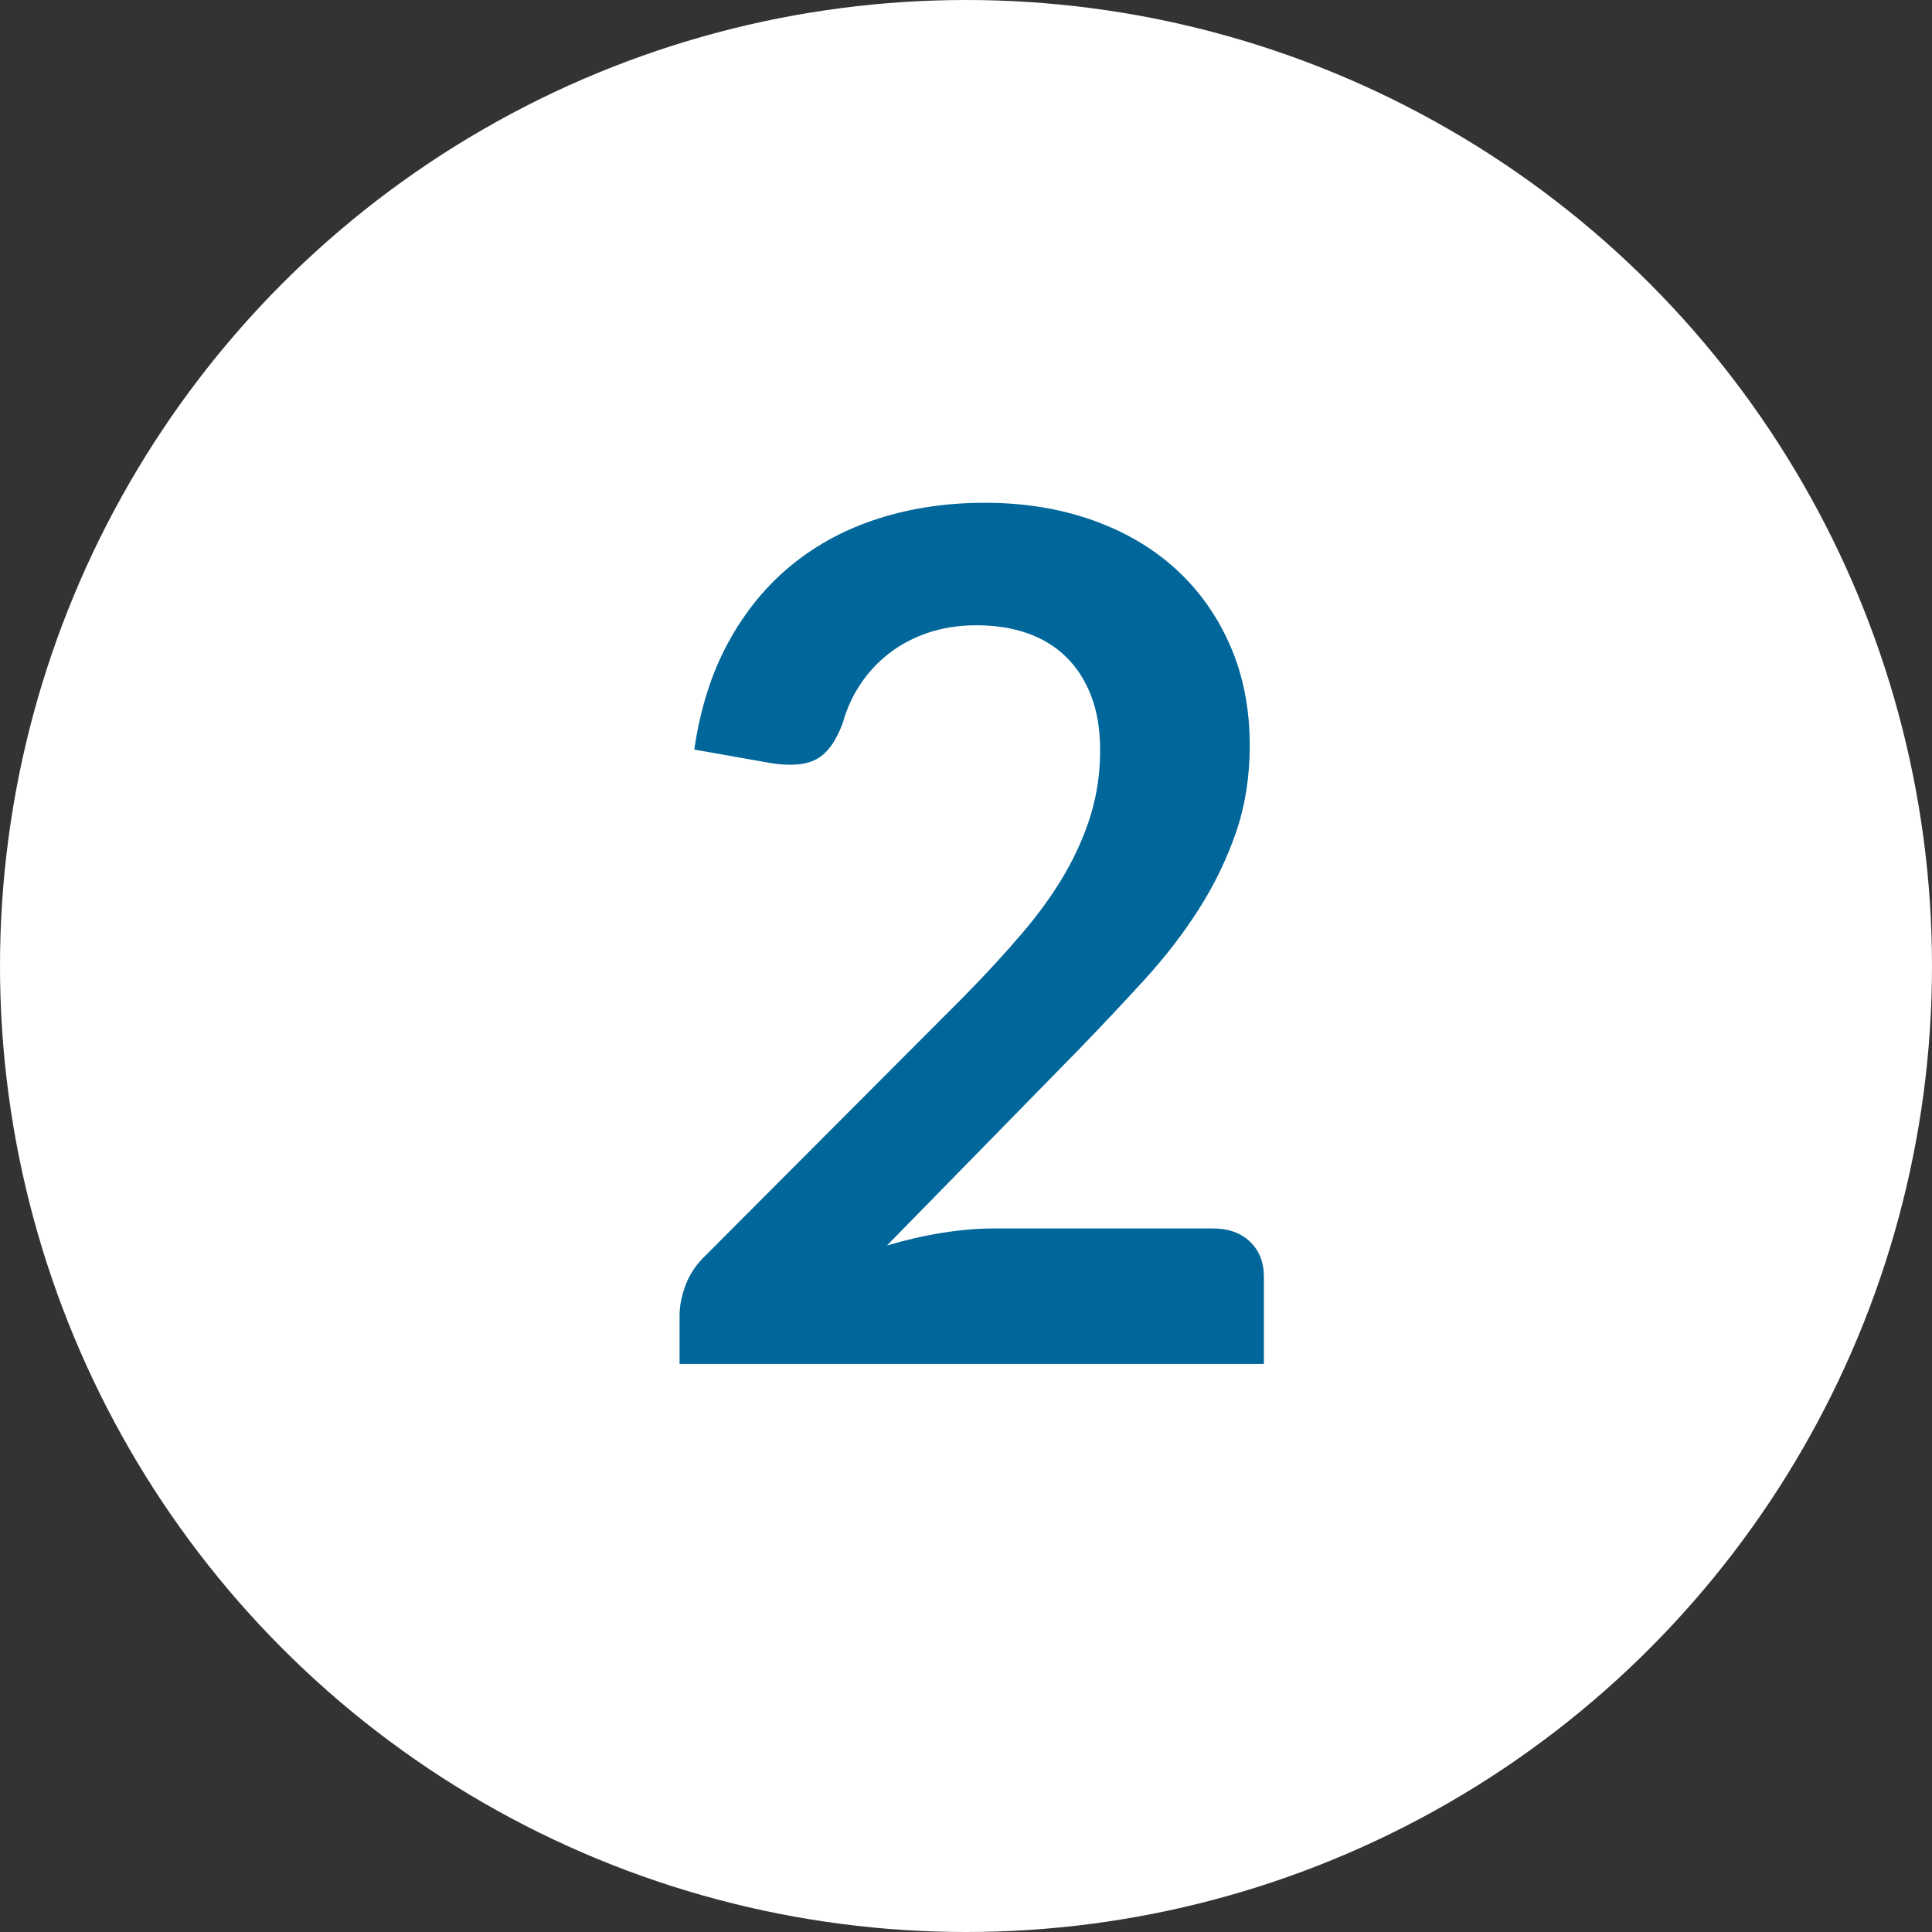
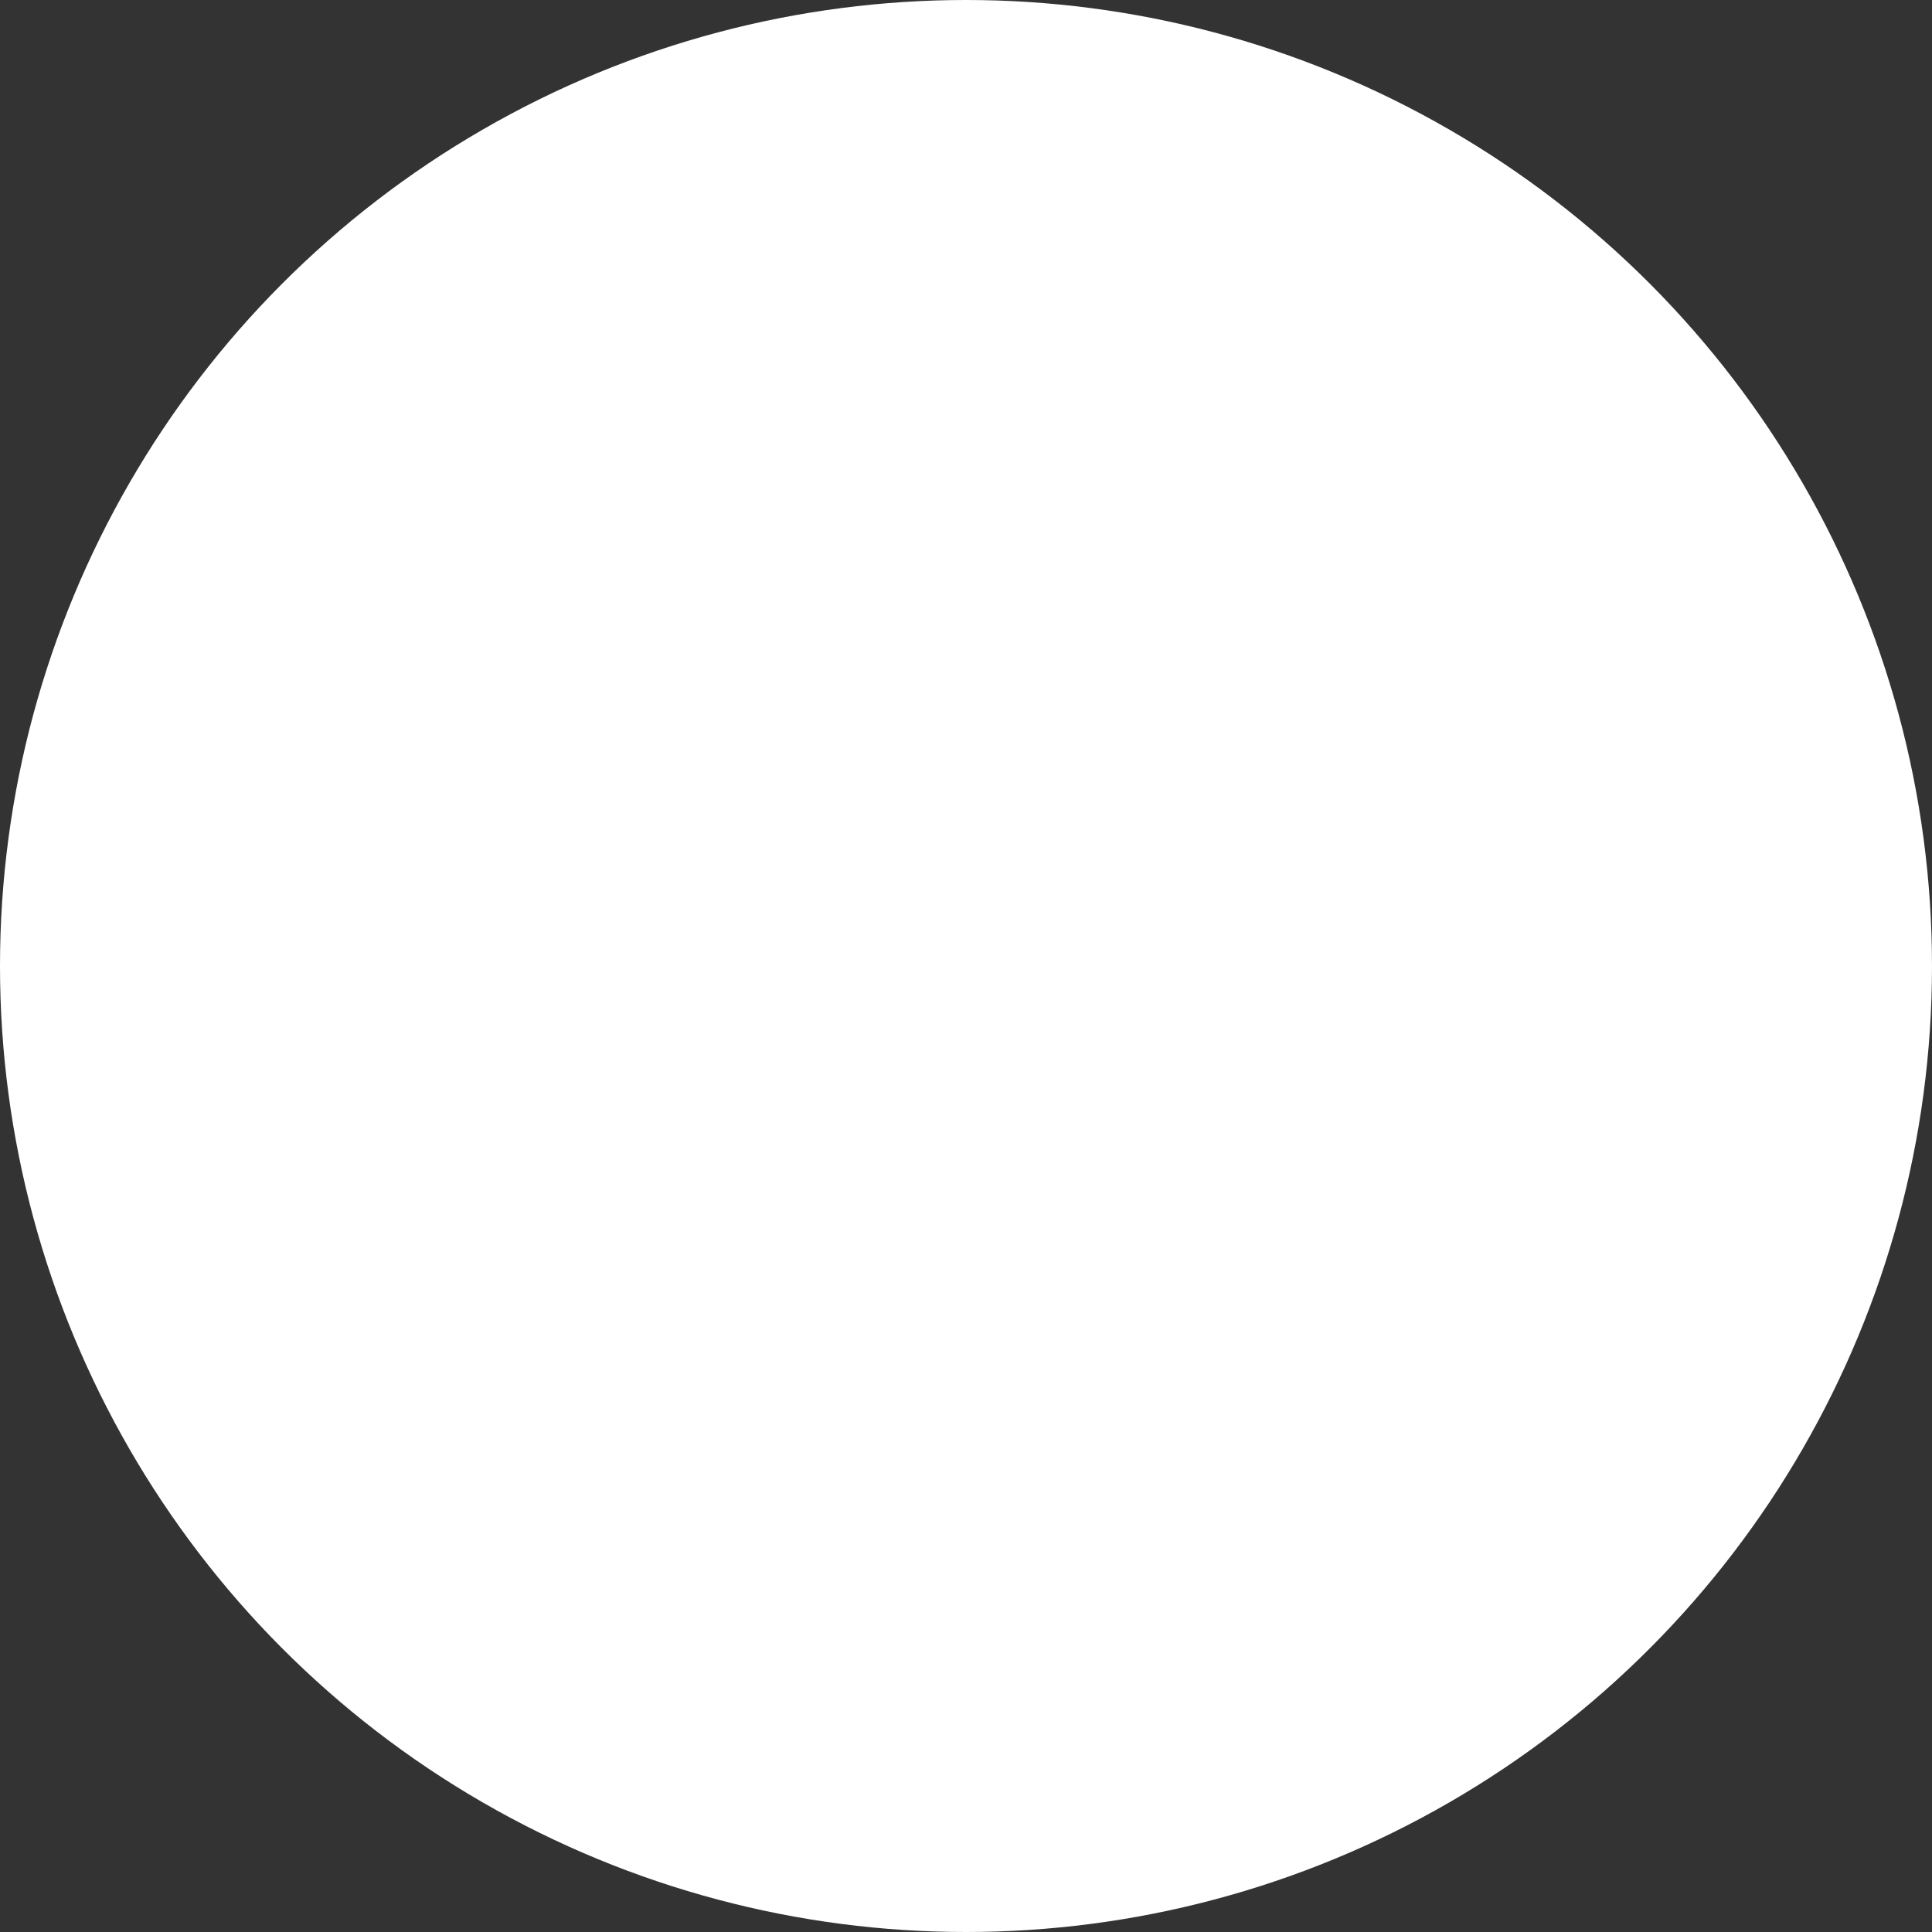
<svg xmlns="http://www.w3.org/2000/svg" id="Layer_1" viewBox="0 0 164 164">
  <rect x="0" y="0" width="164" height="164" fill="#333333" stroke="none" />
  <defs>
    <style>.cls-1{fill:#01679a;}.cls-2{fill:#fff;}</style>
  </defs>
  <circle class="cls-2" cx="82" cy="82" r="82" />
-   <path class="cls-1" d="m102.936,104.278c1.333,0,2.392.375,3.175,1.125s1.176,1.742,1.176,2.975v7.4h-49.601v-4.1c0-.833.175-1.708.525-2.625.35-.917.907-1.742,1.675-2.476l21.95-22c1.833-1.866,3.475-3.649,4.925-5.35s2.658-3.383,3.625-5.05,1.708-3.358,2.225-5.075.775-3.525.775-5.425c0-1.733-.25-3.258-.75-4.575-.5-1.316-1.209-2.425-2.125-3.325-.917-.9-2.018-1.575-3.3-2.025-1.284-.449-2.726-.675-4.325-.675-1.467,0-2.825.209-4.075.625-1.25.417-2.358,1-3.325,1.75s-1.783,1.625-2.449,2.625c-.668,1-1.168,2.101-1.5,3.3-.567,1.534-1.301,2.551-2.2,3.051-.9.5-2.2.617-3.9.35l-6.5-1.15c.5-3.466,1.467-6.508,2.9-9.125,1.433-2.616,3.225-4.8,5.375-6.55,2.149-1.75,4.616-3.066,7.399-3.95,2.783-.883,5.775-1.324,8.976-1.324,3.333,0,6.383.492,9.149,1.475,2.767.983,5.133,2.375,7.101,4.175,1.966,1.8,3.5,3.968,4.6,6.5,1.101,2.534,1.65,5.351,1.65,8.45,0,2.667-.393,5.134-1.175,7.4-.784,2.267-1.834,4.434-3.15,6.5-1.317,2.066-2.858,4.066-4.625,6-1.768,1.934-3.617,3.899-5.55,5.899l-16.3,16.65c1.566-.467,3.125-.825,4.675-1.075s3.024-.375,4.425-.375h18.55Z" />
</svg>